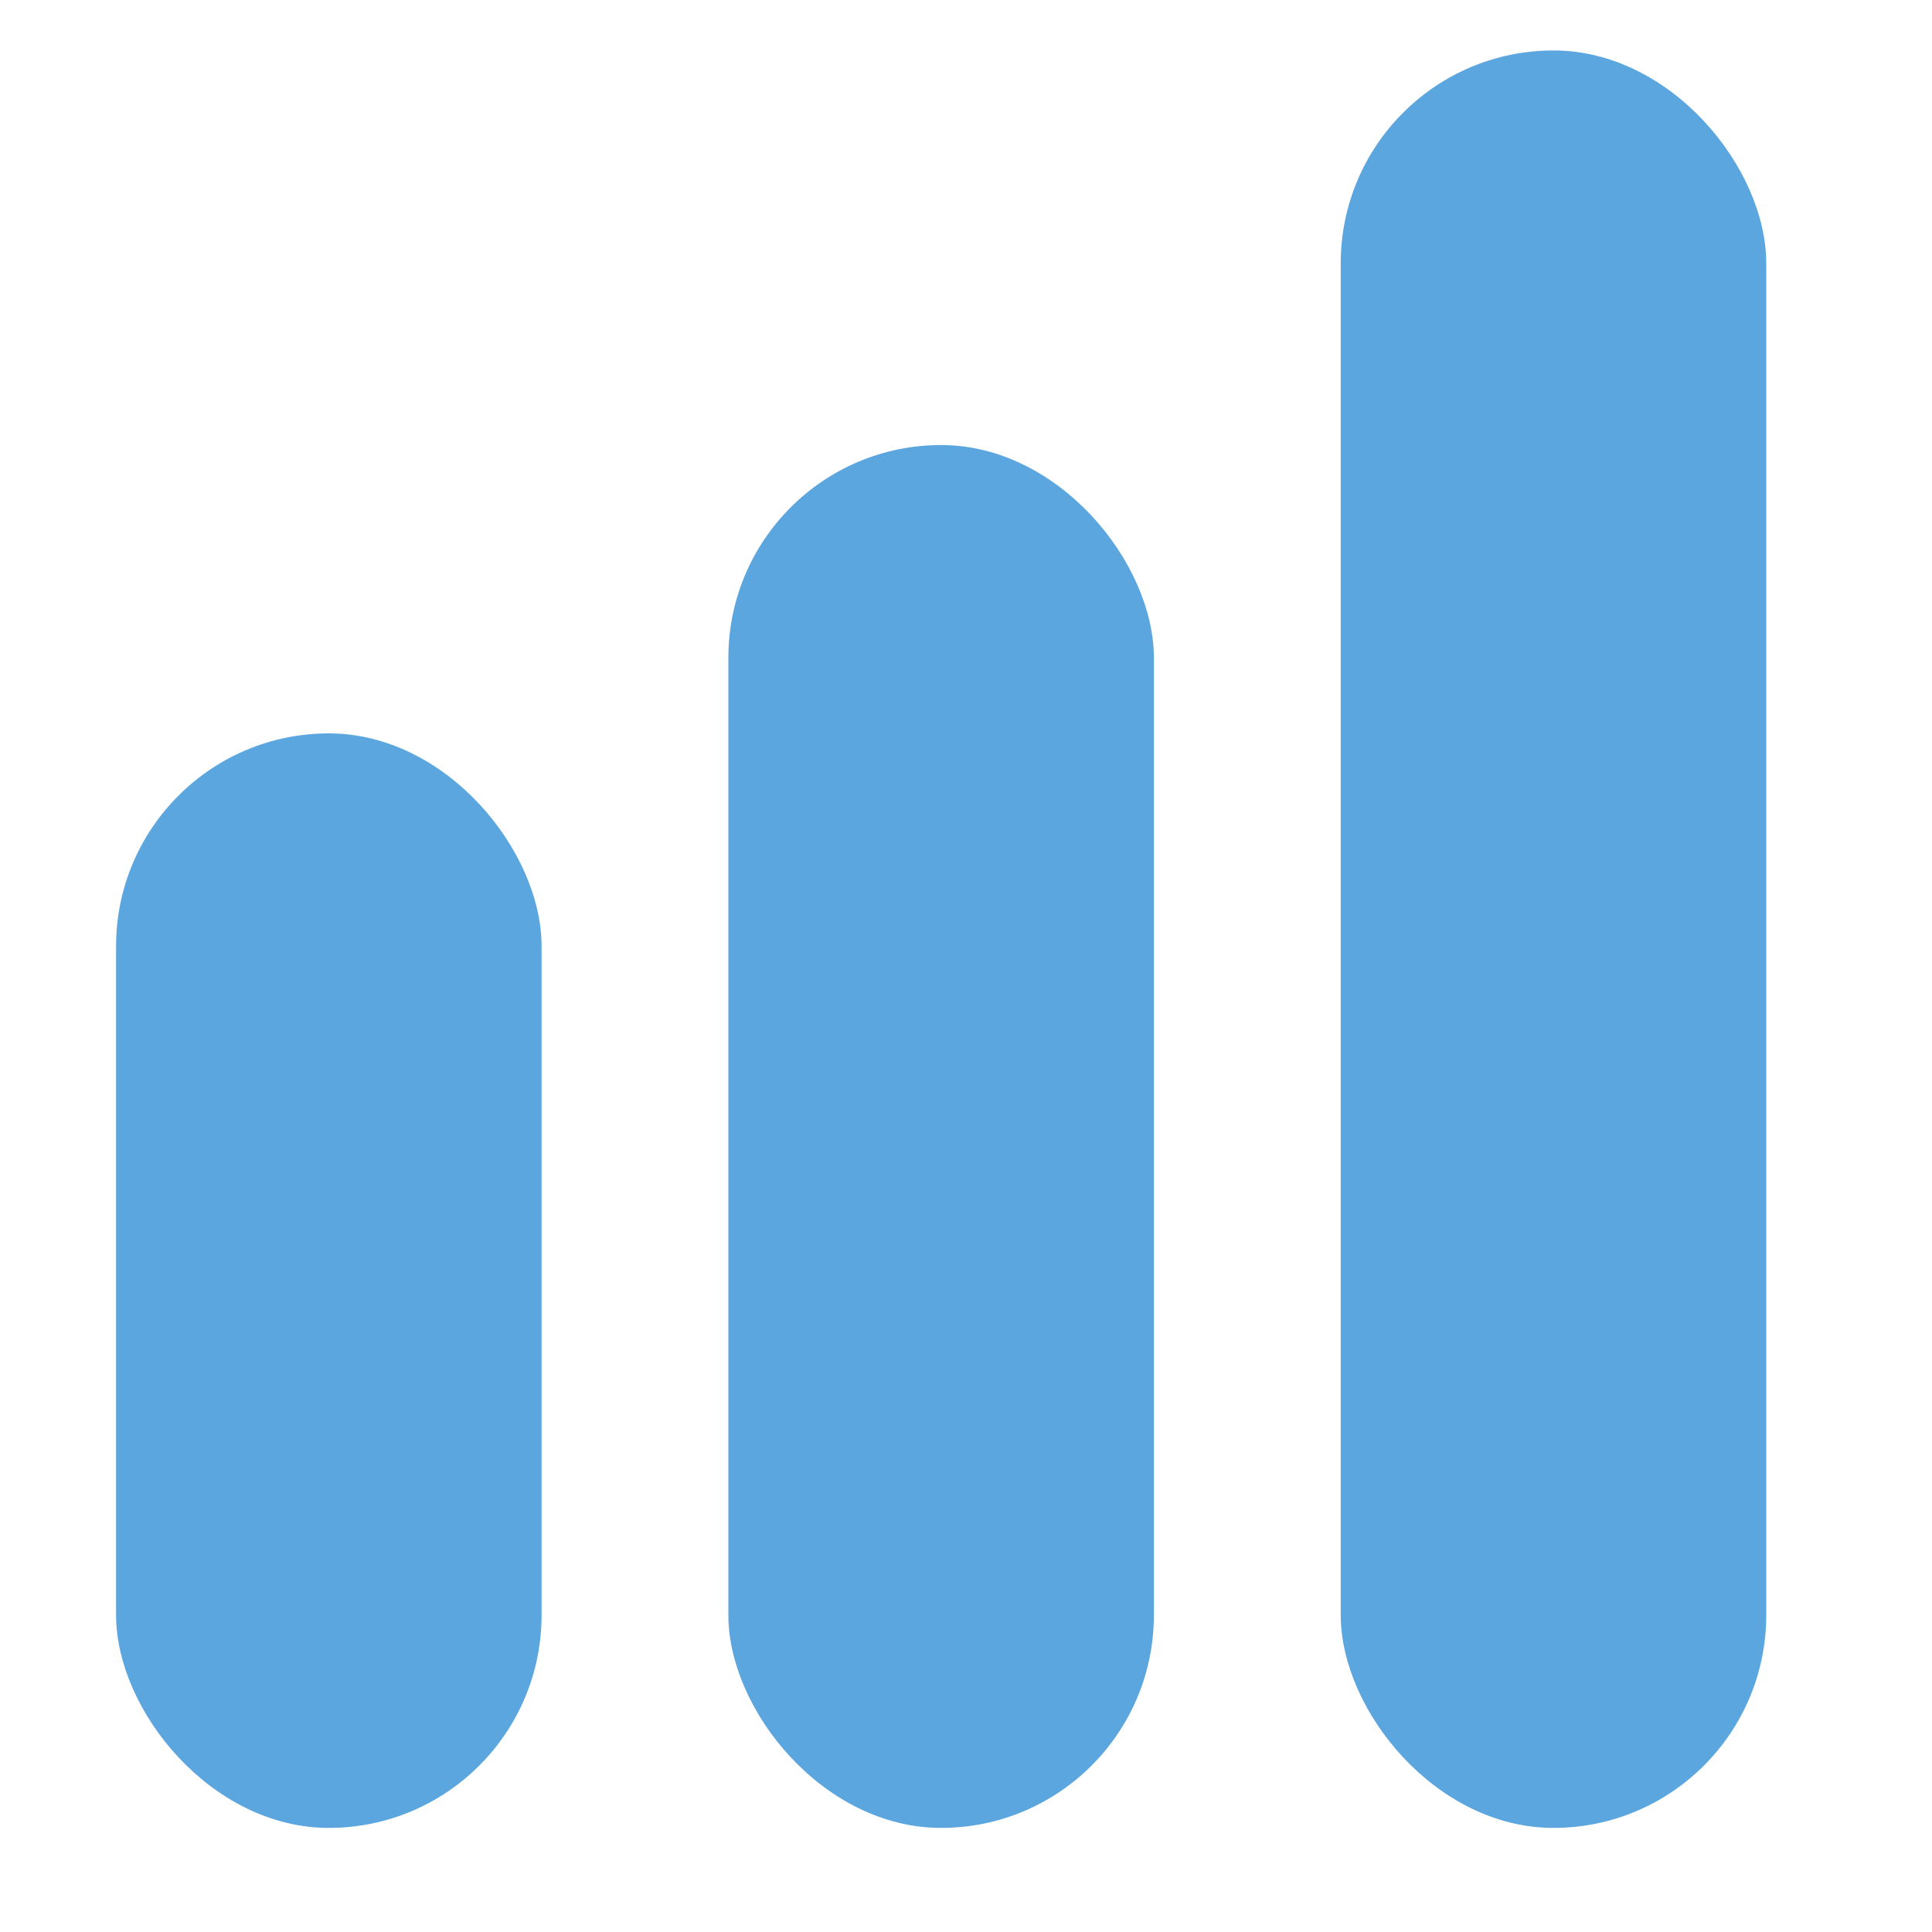
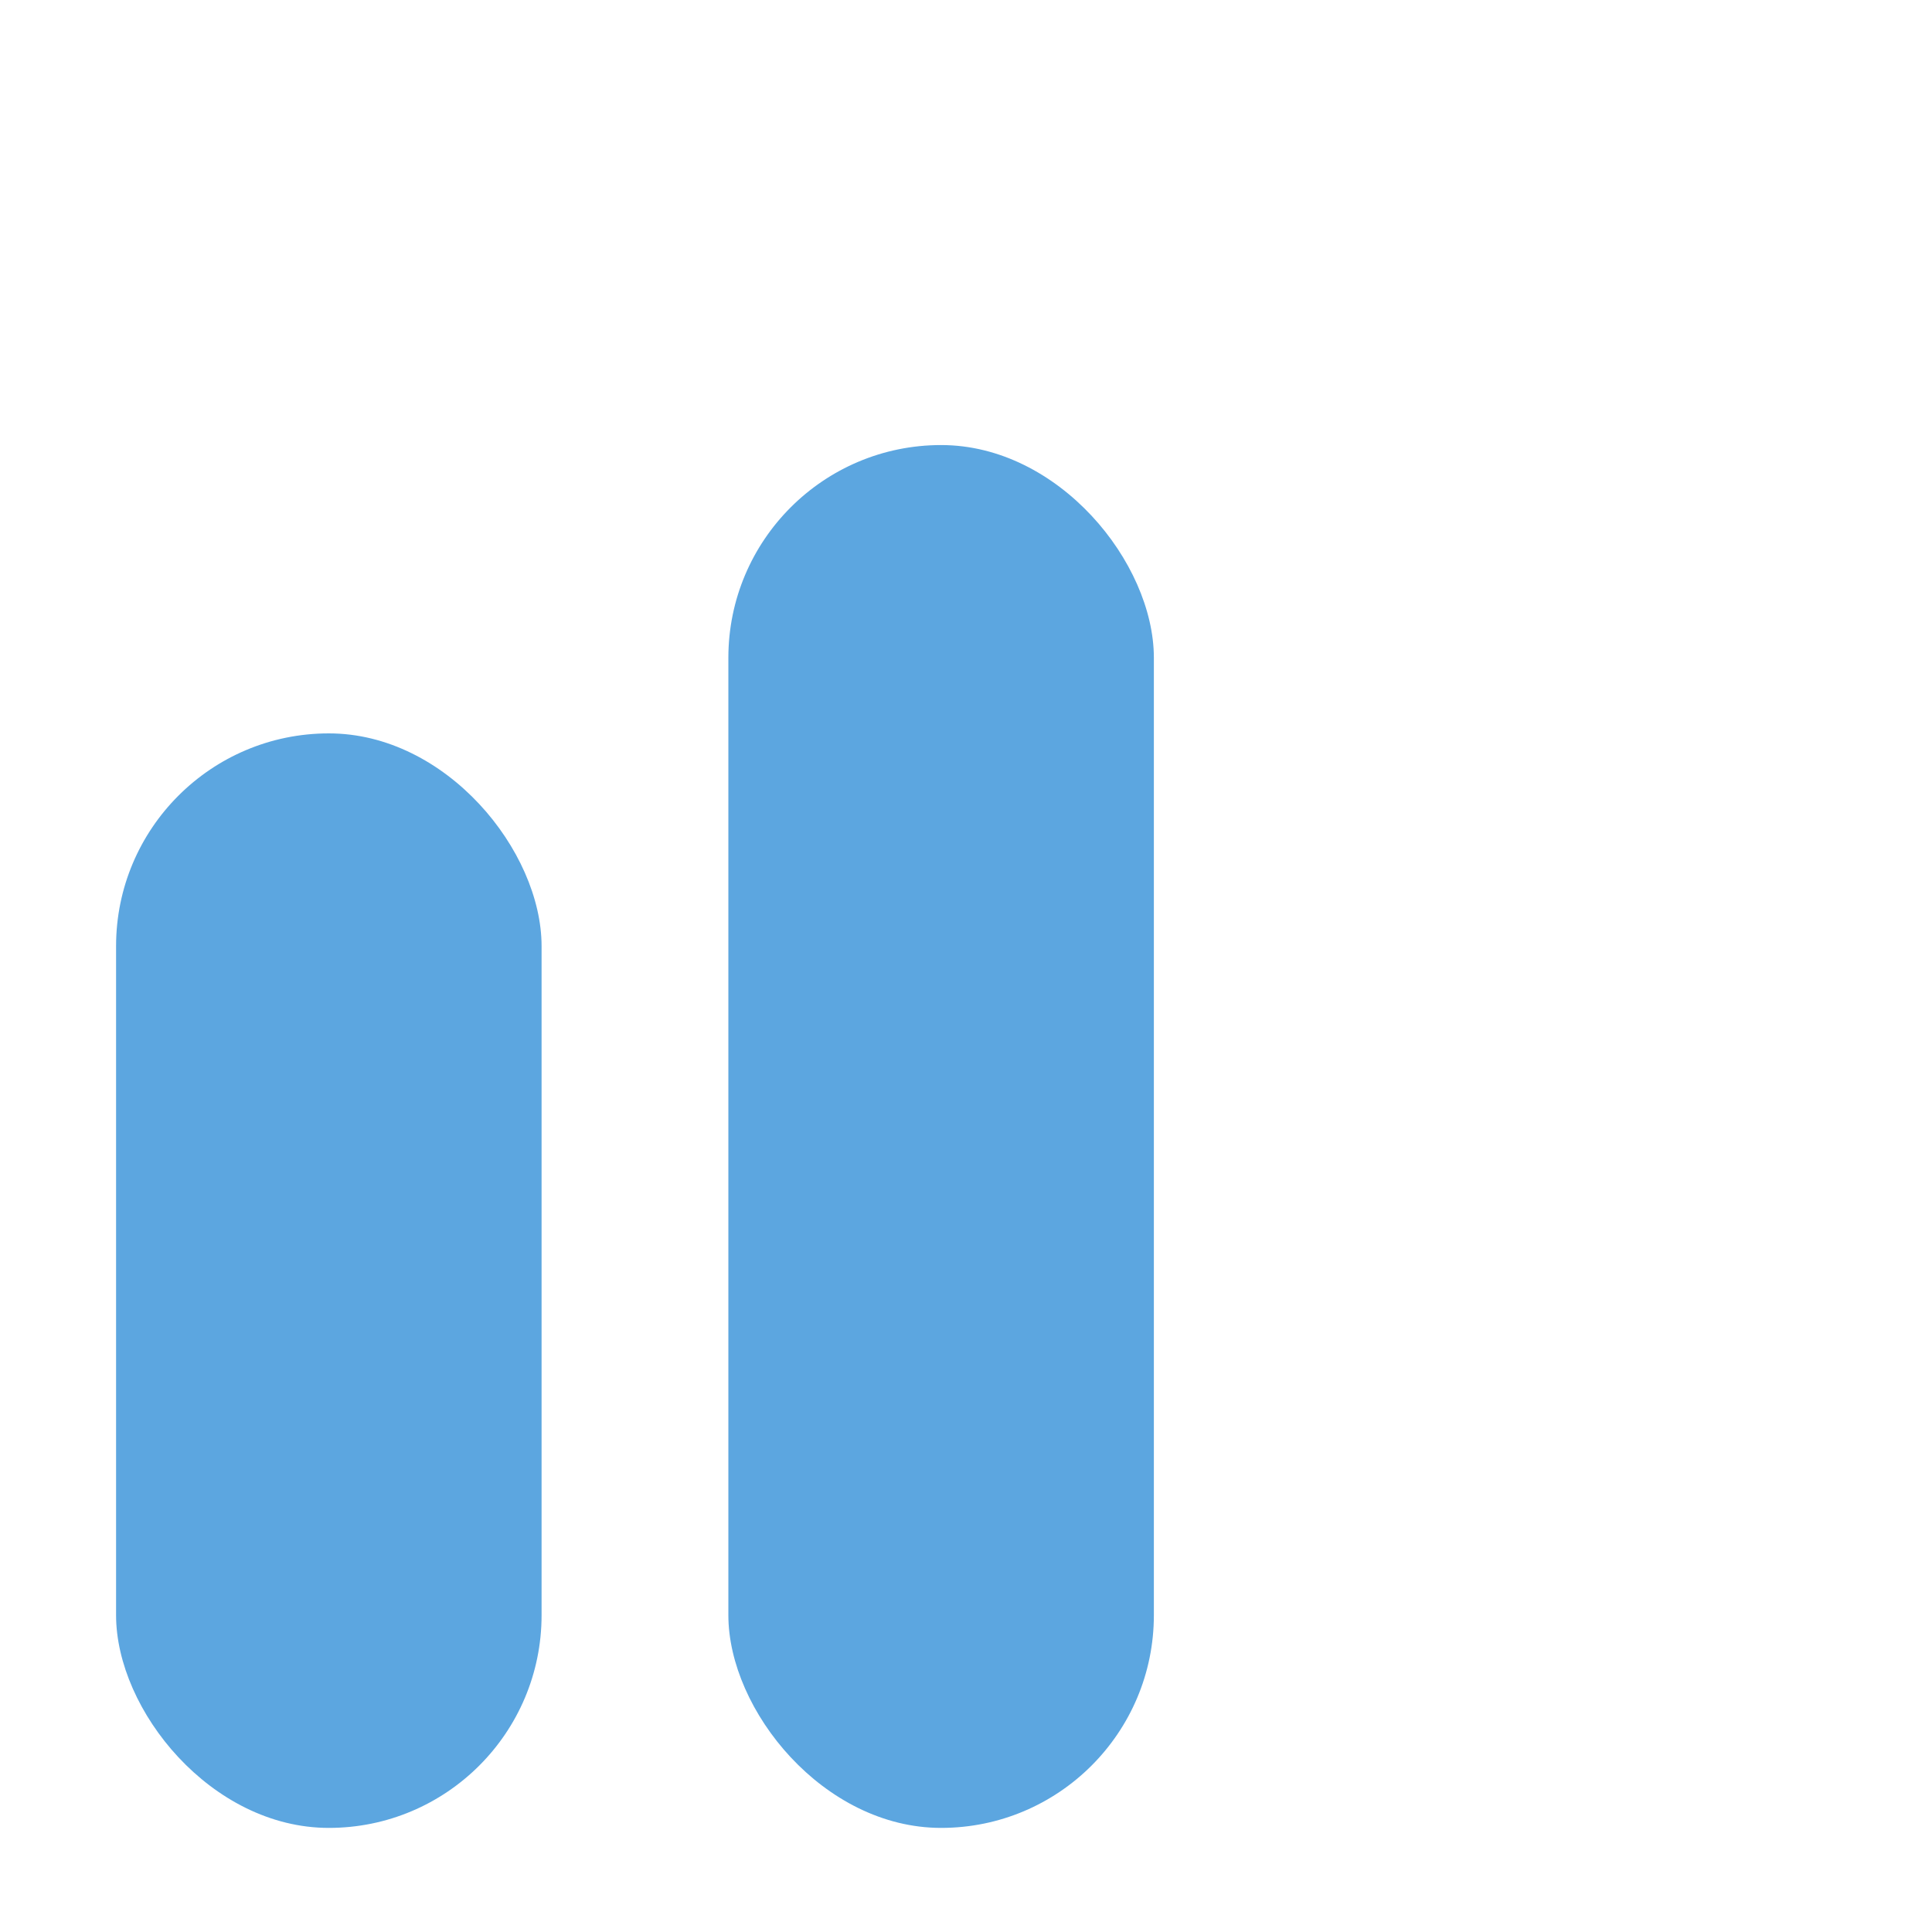
<svg xmlns="http://www.w3.org/2000/svg" width="25" height="25" viewBox="0 0 25 25" fill="none">
  <rect x="1.502" y="9.49" width="5.506" height="14.163" rx="2.753" fill="#5CA6E0" />
  <rect x="9.425" y="5.759" width="5.506" height="17.894" rx="2.753" fill="#5CA6E0" />
-   <rect x="17.349" y="0.653" width="5.506" height="23" rx="2.753" fill="#5CA6E0" />
</svg>